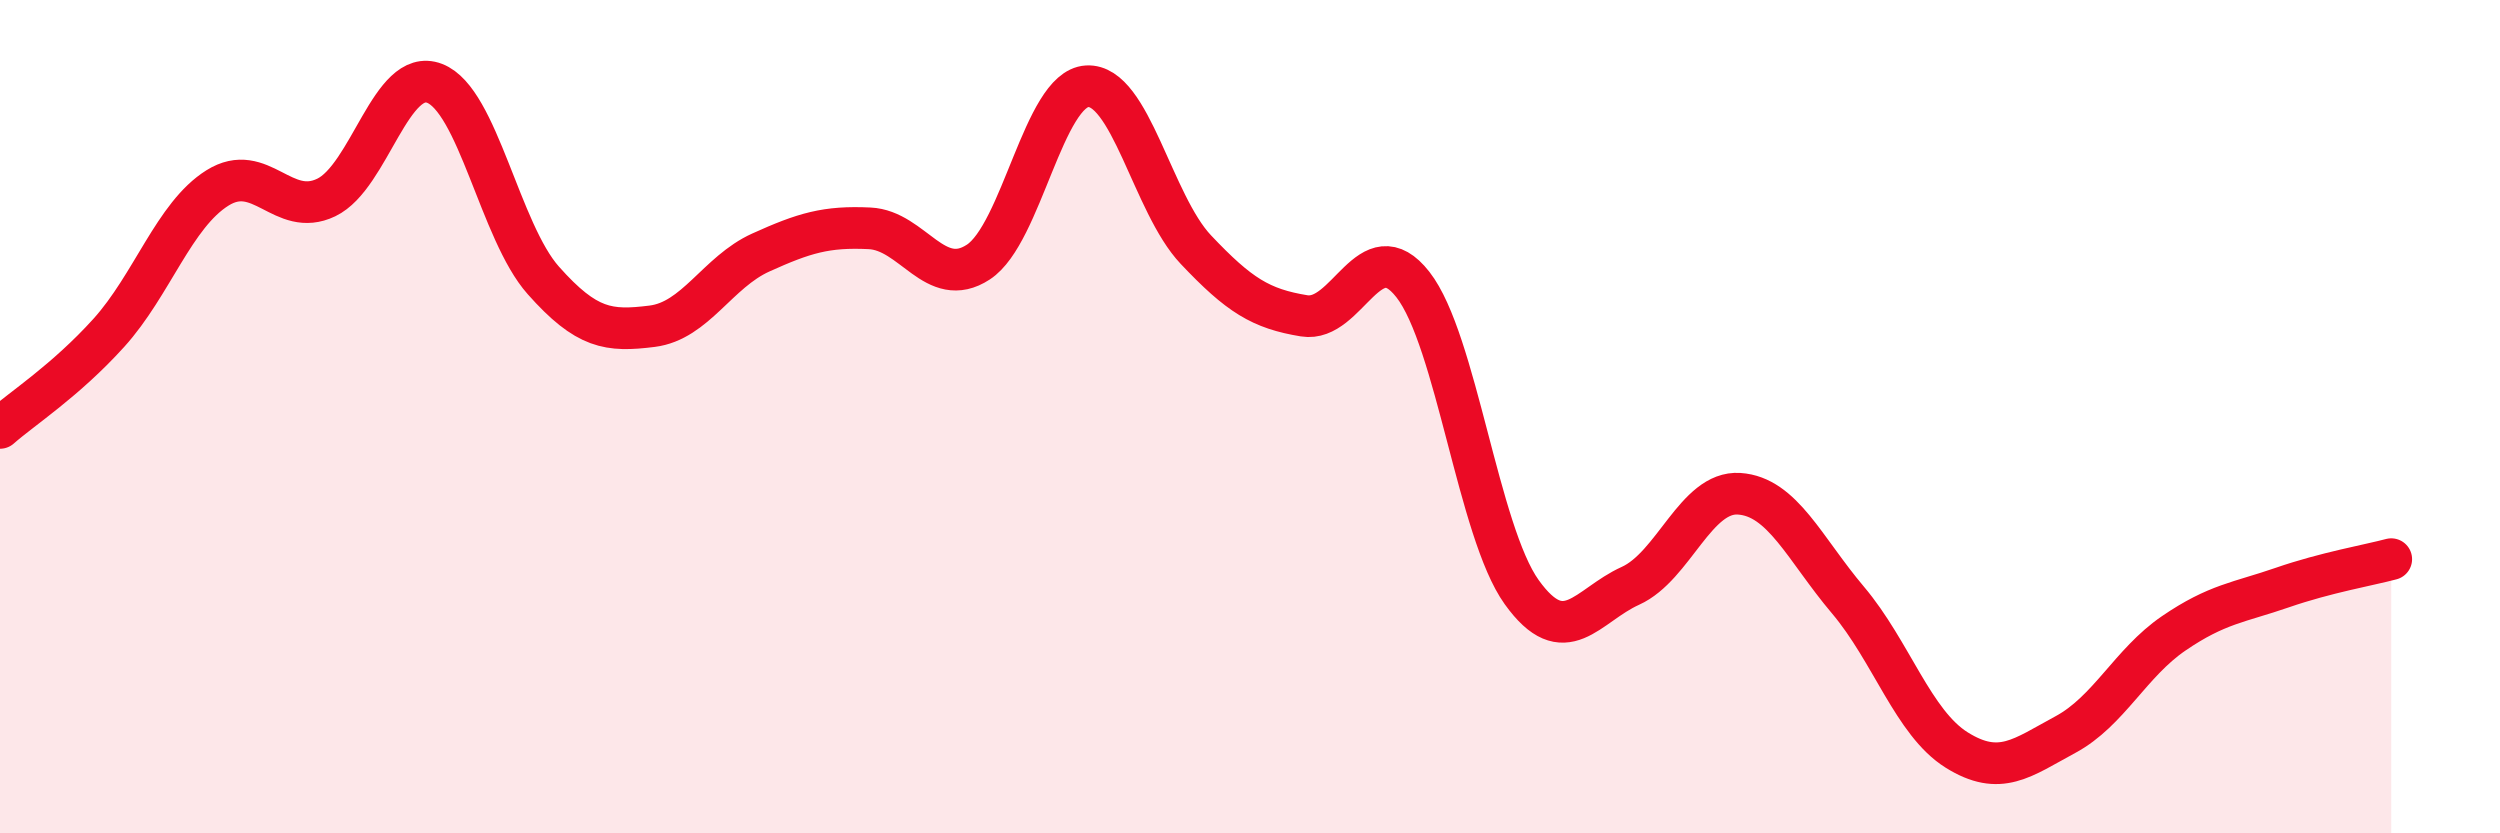
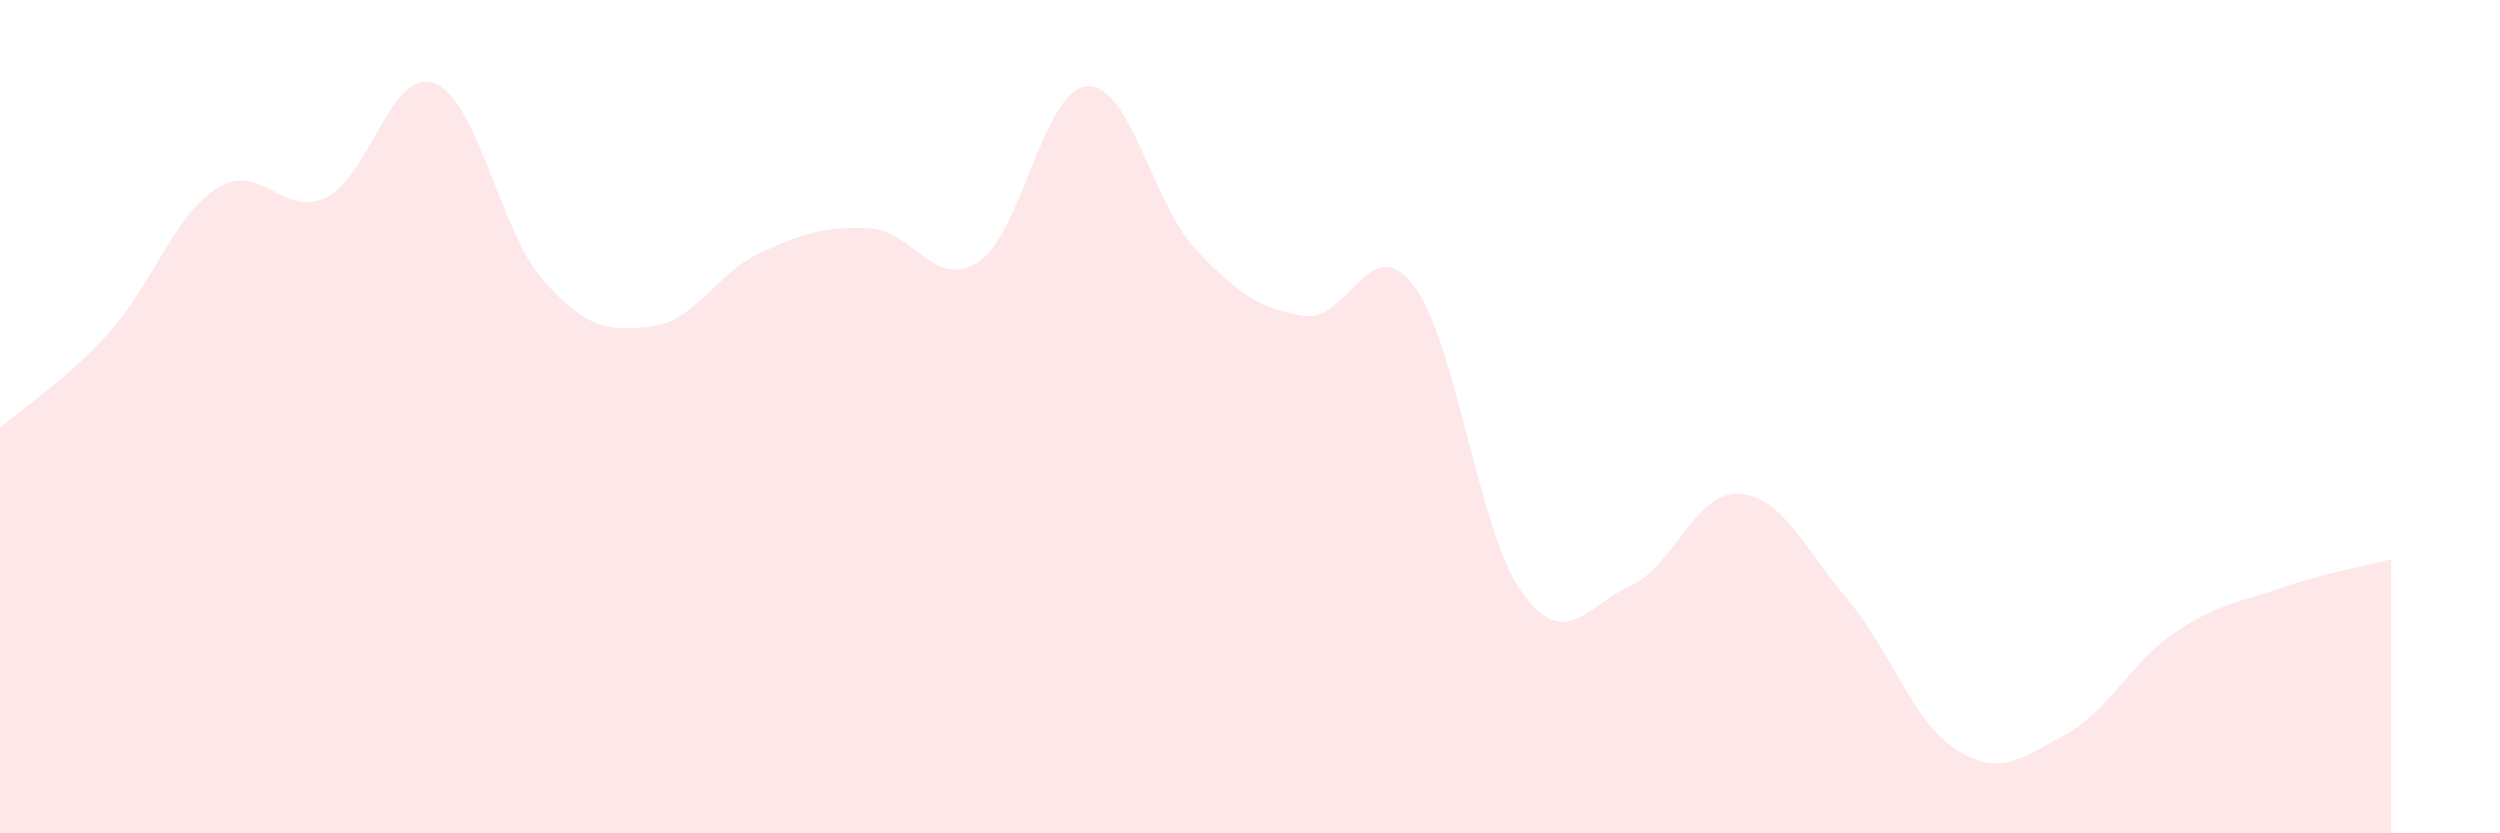
<svg xmlns="http://www.w3.org/2000/svg" width="60" height="20" viewBox="0 0 60 20">
  <path d="M 0,10.27 C 0.52,9.81 1.57,9.14 2.61,7.99 C 3.65,6.84 4.18,5.16 5.22,4.51 C 6.26,3.86 6.79,5.24 7.83,4.74 C 8.87,4.24 9.39,1.6 10.43,2 C 11.47,2.4 12,5.56 13.04,6.73 C 14.08,7.9 14.61,7.96 15.65,7.83 C 16.69,7.7 17.22,6.53 18.26,6.06 C 19.3,5.59 19.83,5.43 20.87,5.48 C 21.91,5.53 22.44,6.97 23.48,6.29 C 24.52,5.61 25.05,2.13 26.09,2.07 C 27.13,2.01 27.66,4.89 28.7,5.99 C 29.74,7.09 30.26,7.41 31.3,7.58 C 32.34,7.75 32.87,5.5 33.91,6.83 C 34.95,8.16 35.48,12.76 36.52,14.21 C 37.56,15.66 38.09,14.53 39.13,14.06 C 40.17,13.59 40.7,11.78 41.74,11.85 C 42.78,11.92 43.31,13.17 44.35,14.4 C 45.39,15.63 45.92,17.35 46.96,18 C 48,18.65 48.53,18.19 49.57,17.63 C 50.61,17.07 51.13,15.91 52.17,15.2 C 53.21,14.49 53.74,14.46 54.78,14.1 C 55.82,13.74 56.87,13.56 57.39,13.42L57.39 20L0 20Z" fill="#EB0A25" opacity="0.1" stroke-linecap="round" stroke-linejoin="round" />
-   <path d="M 0,10.27 C 0.52,9.81 1.57,9.14 2.61,7.99 C 3.65,6.84 4.18,5.16 5.22,4.51 C 6.26,3.86 6.79,5.24 7.83,4.74 C 8.87,4.24 9.39,1.6 10.43,2 C 11.47,2.4 12,5.56 13.04,6.73 C 14.08,7.9 14.61,7.96 15.65,7.83 C 16.69,7.7 17.22,6.53 18.26,6.06 C 19.3,5.59 19.83,5.43 20.87,5.48 C 21.91,5.53 22.44,6.97 23.48,6.29 C 24.52,5.61 25.05,2.13 26.09,2.07 C 27.13,2.01 27.66,4.89 28.7,5.99 C 29.74,7.09 30.26,7.41 31.3,7.58 C 32.34,7.75 32.87,5.5 33.91,6.83 C 34.95,8.16 35.48,12.76 36.52,14.21 C 37.56,15.66 38.09,14.53 39.13,14.06 C 40.17,13.59 40.7,11.78 41.74,11.85 C 42.78,11.92 43.31,13.17 44.35,14.4 C 45.39,15.63 45.92,17.35 46.96,18 C 48,18.65 48.53,18.19 49.57,17.63 C 50.61,17.07 51.13,15.91 52.17,15.2 C 53.21,14.49 53.74,14.46 54.78,14.1 C 55.82,13.74 56.87,13.56 57.39,13.42" stroke="#EB0A25" stroke-width="1" fill="none" stroke-linecap="round" stroke-linejoin="round" />
</svg>